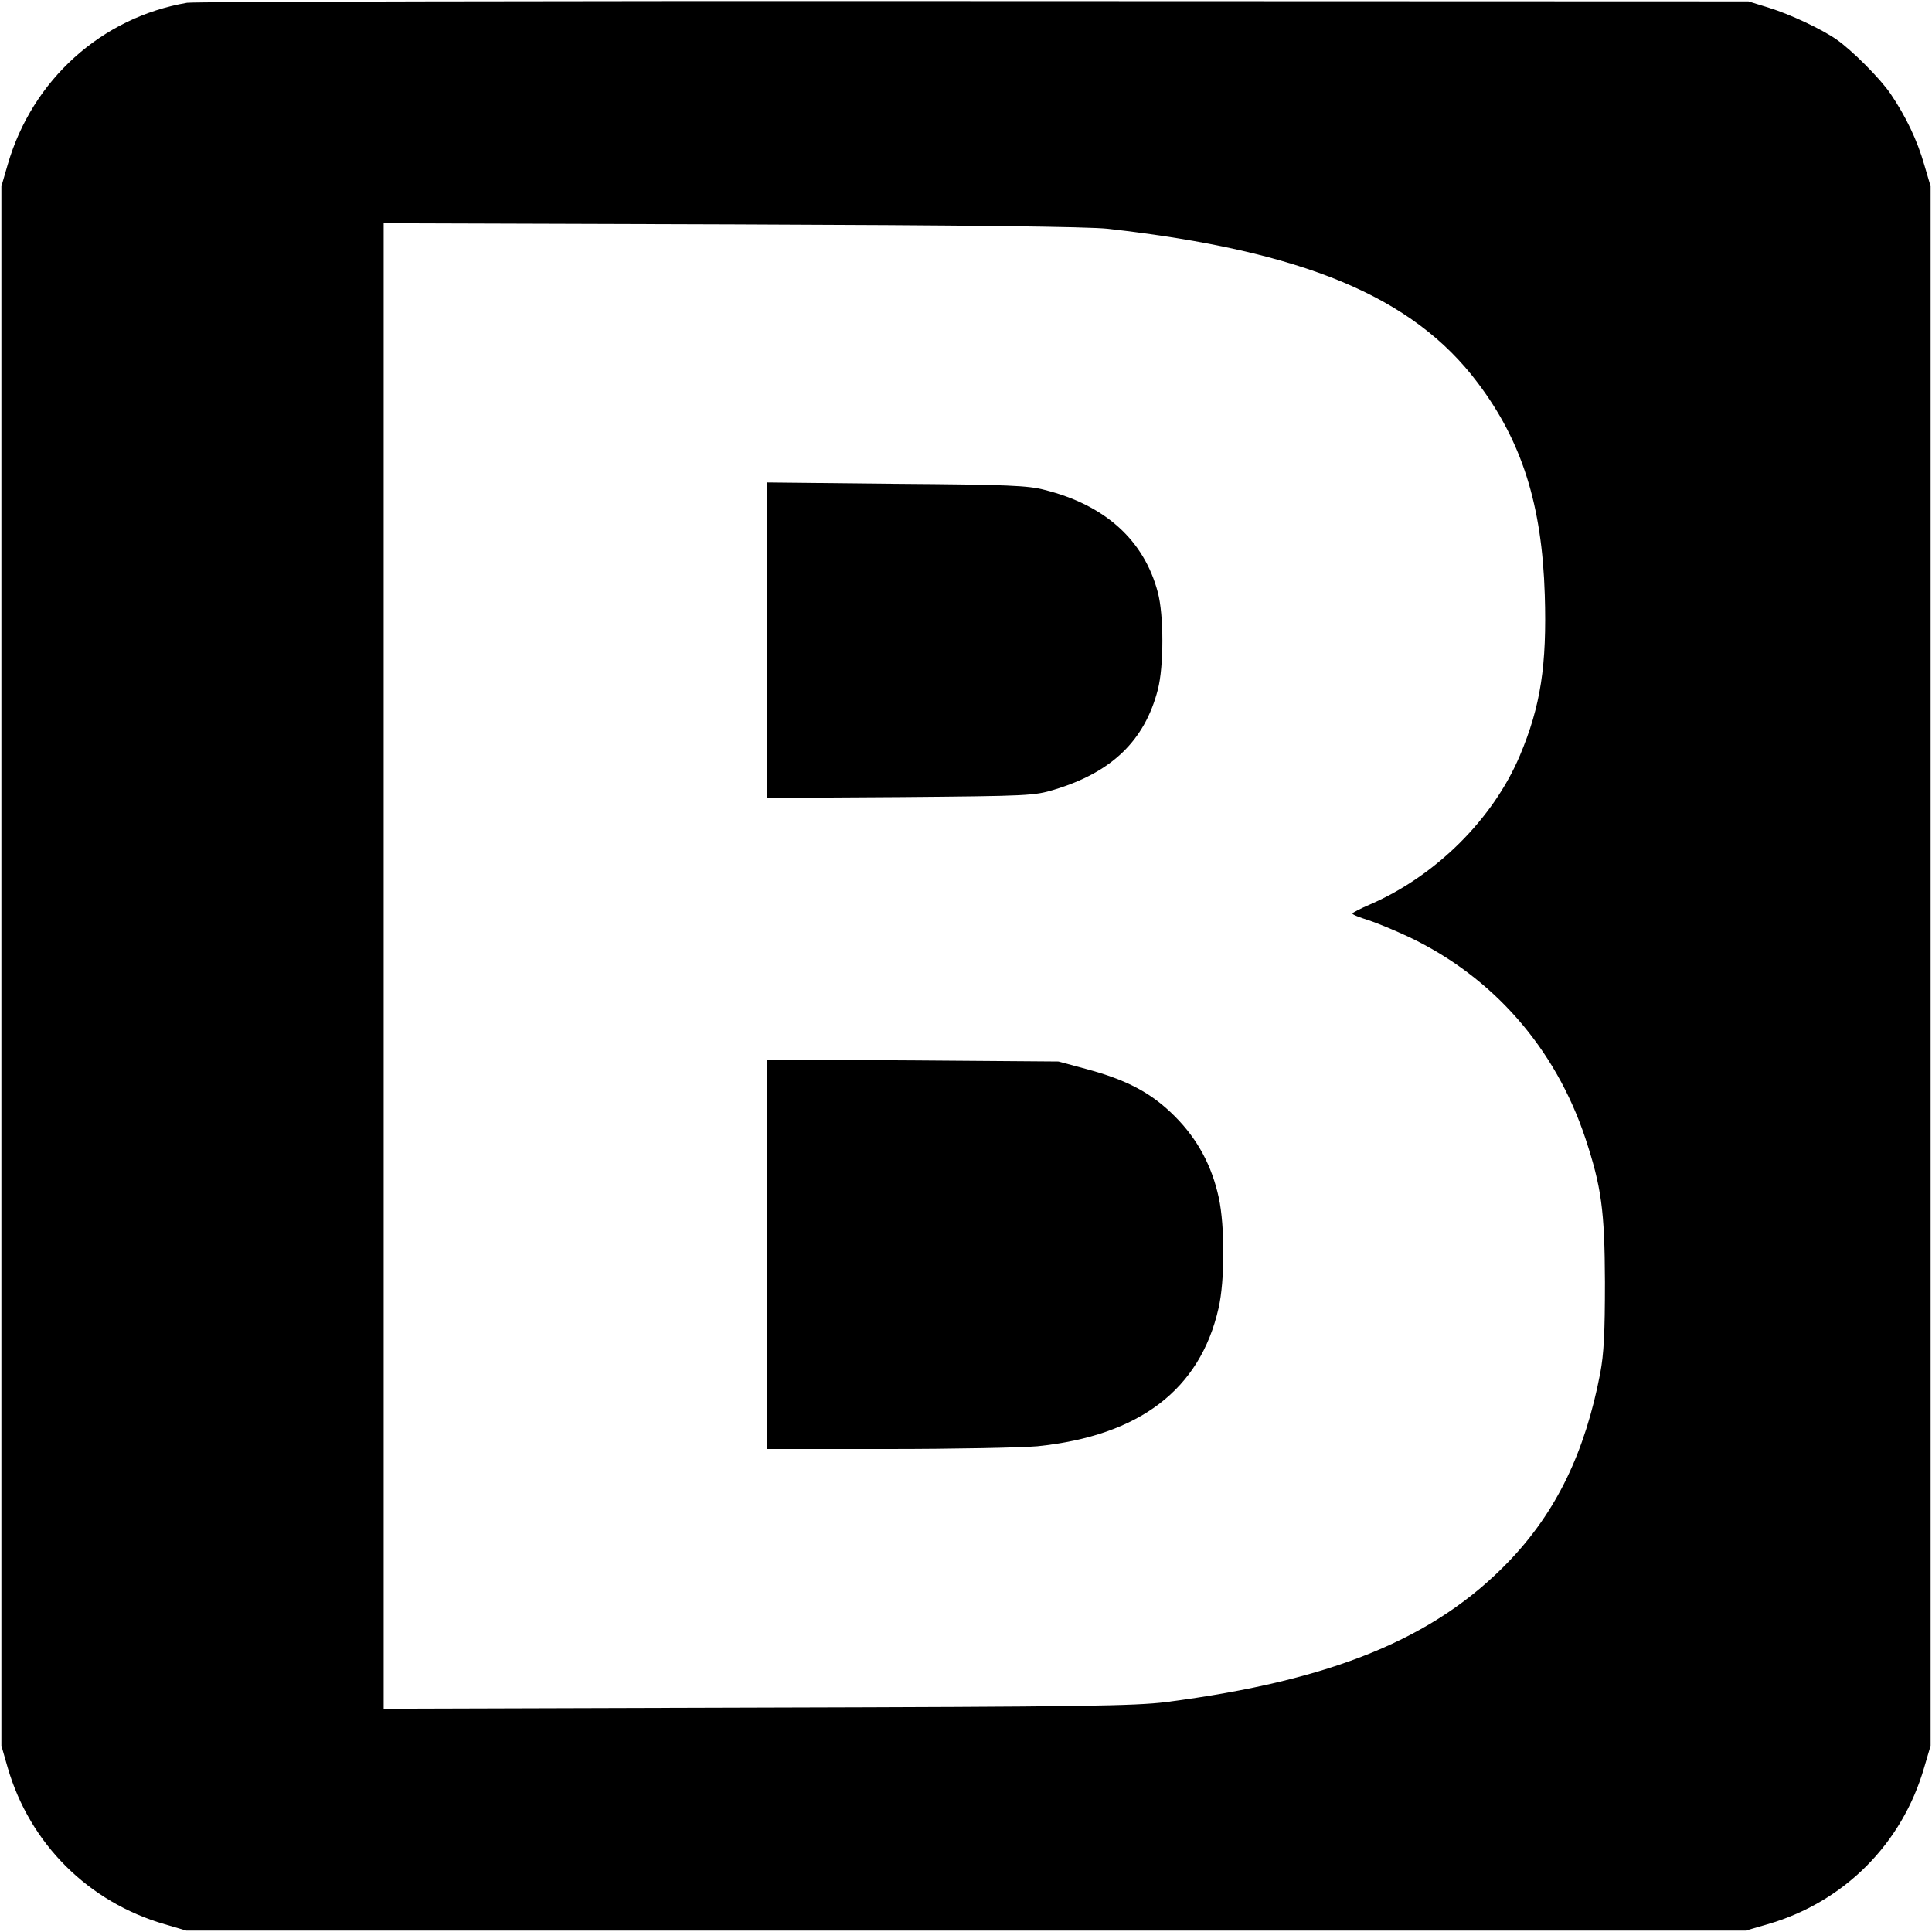
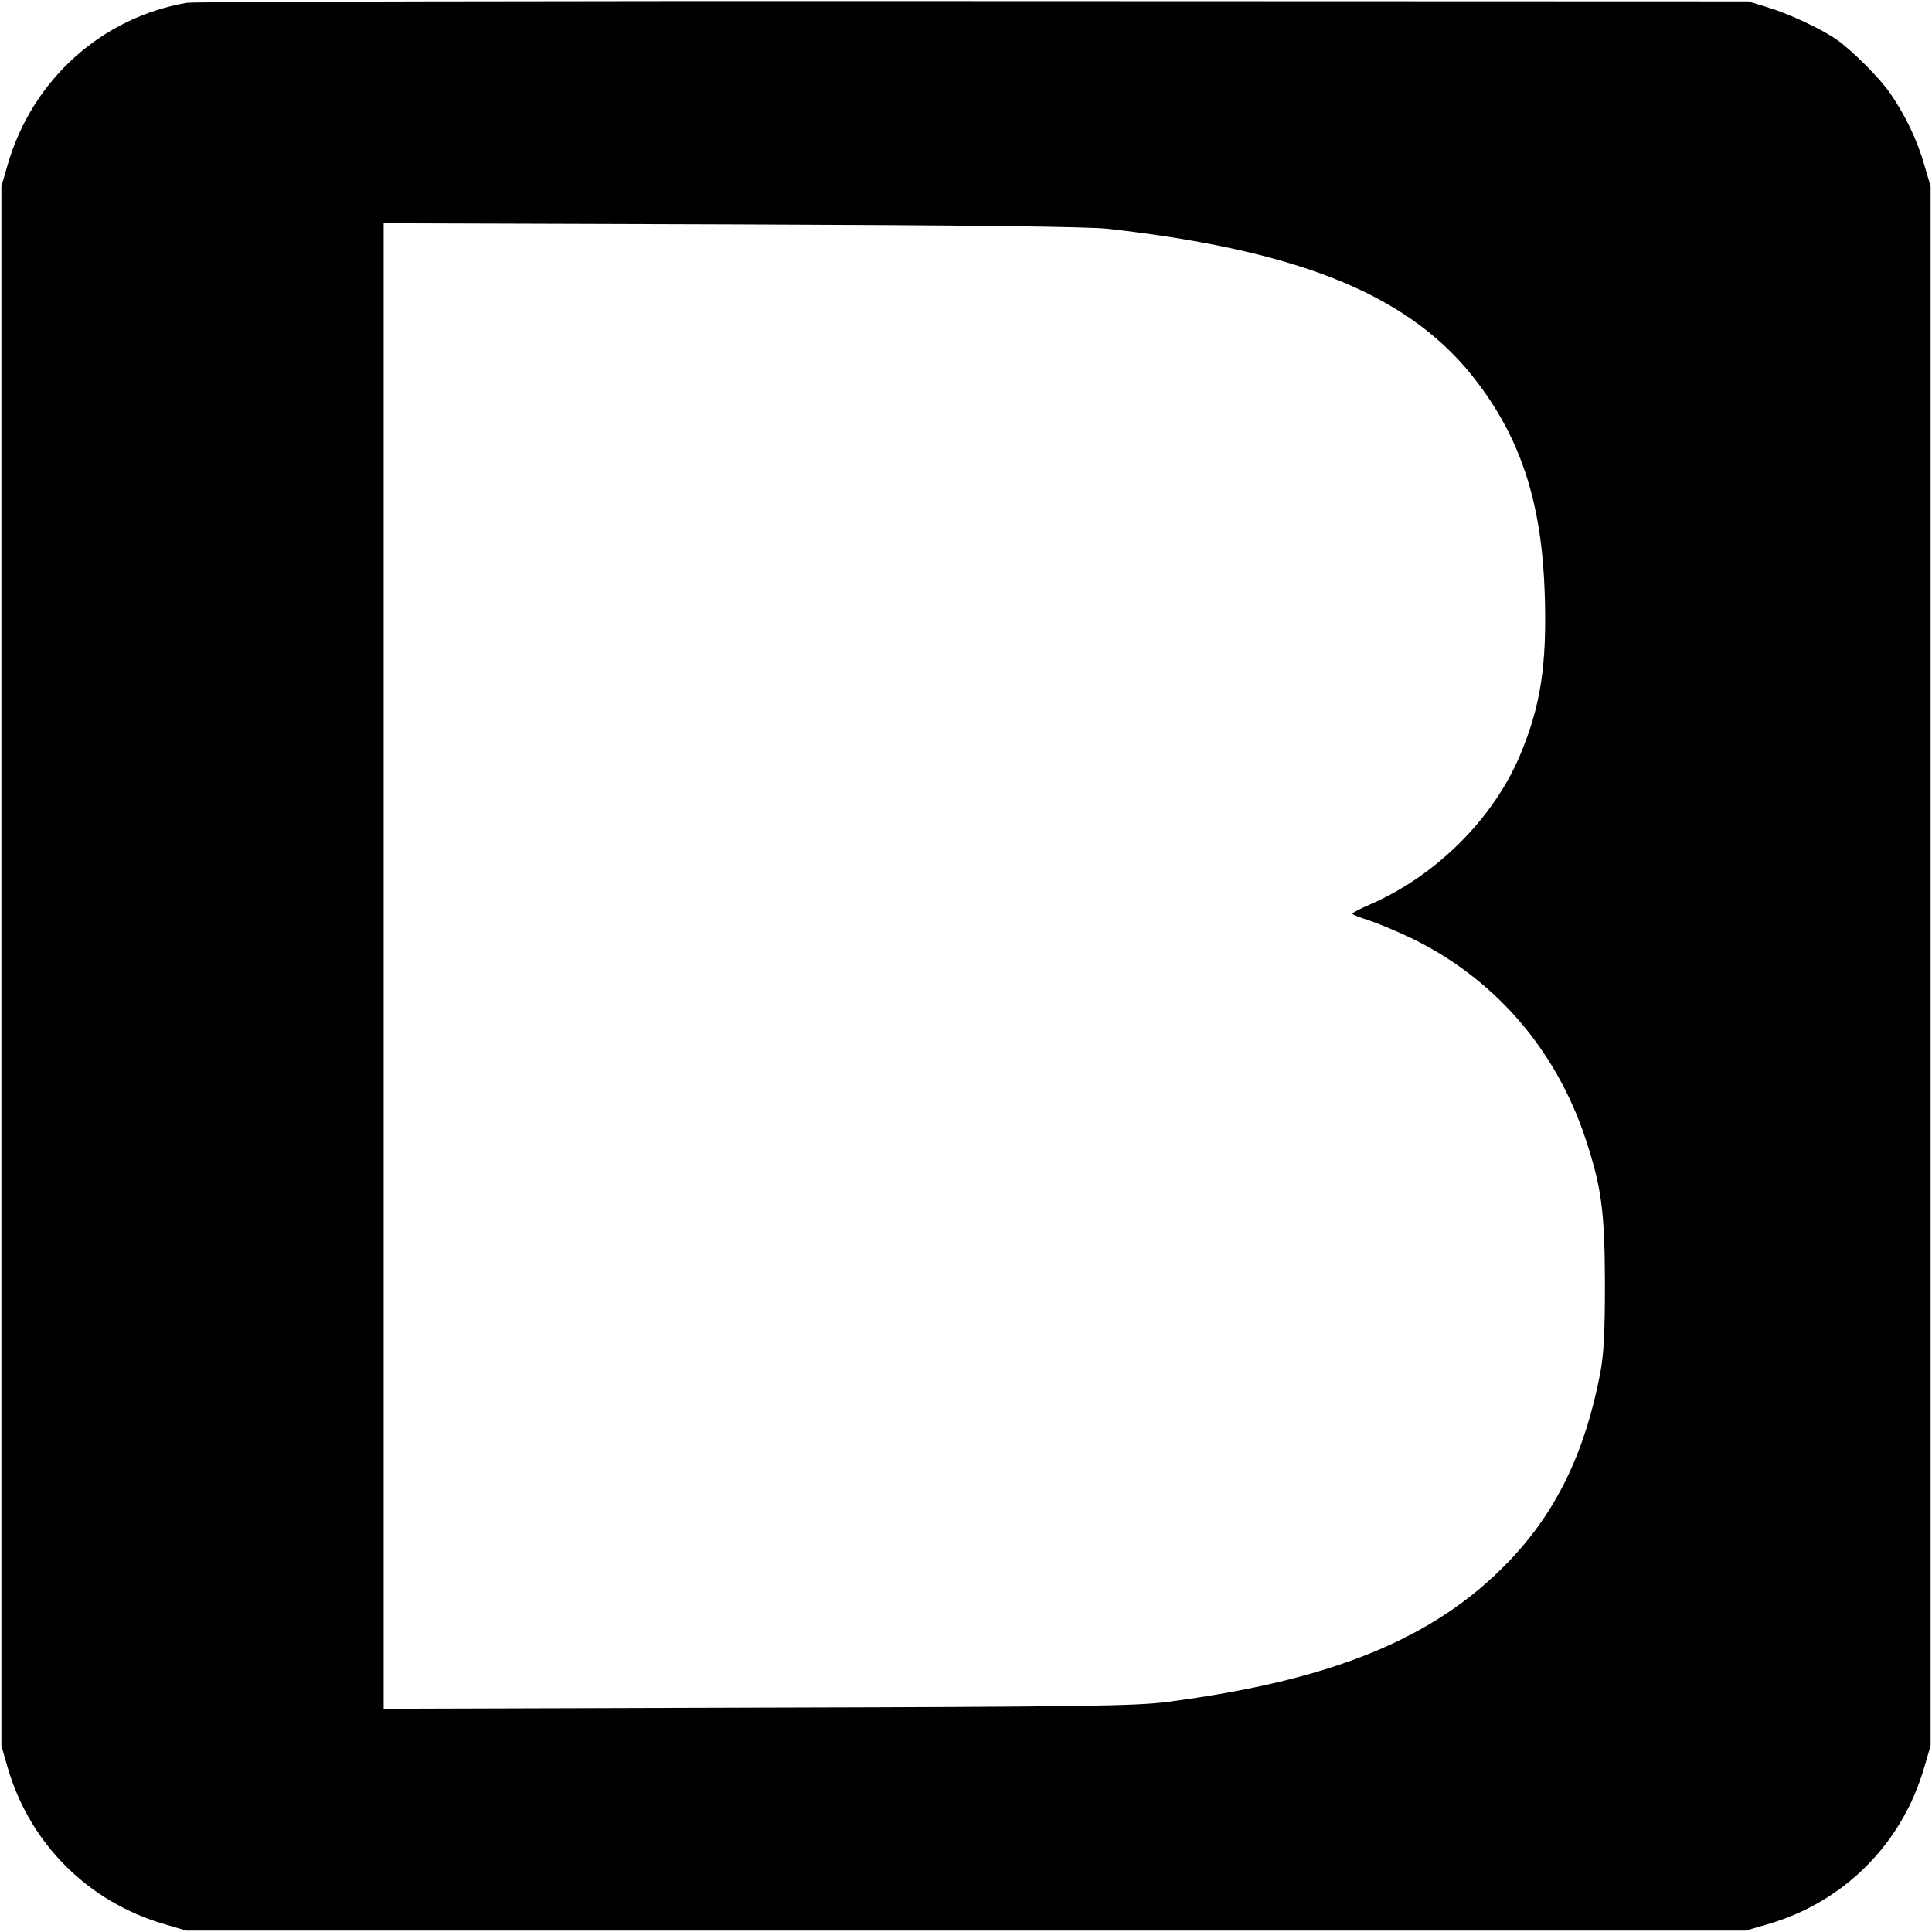
<svg xmlns="http://www.w3.org/2000/svg" version="1.0" width="700pt" height="700pt" viewBox="0 0 700 700" preserveAspectRatio="xMidYMid meet">
  <g transform="translate(0,700) scale(0.1,-0.1)" fill="#000000" stroke="none">
-     <path d="M678 6990 c-310 -53 -561 -279 -650 -586 l-23 -79 0 -2825 0 -2825 23 -80 c80 -275 292 -487 569 -567 l78 -23 2825 0 2825 0 79 23 c277 80 488 291 568 569 l23 78 0 2825 0 2825 -23 78 c-25 88 -67 176 -122 257 -38 56 -140 158 -196 197 -53 37 -167 91 -245 115 l-74 23 -2805 1 c-1543 1 -2826 -2 -2852 -6z m3337 -819 c707 -80 1104 -245 1339 -558 160 -212 233 -442 243 -768 8 -255 -15 -404 -90 -582 -97 -230 -304 -436 -543 -540 -35 -15 -64 -30 -64 -33 0 -4 26 -14 58 -24 31 -10 98 -38 147 -61 305 -145 530 -402 639 -729 58 -176 70 -260 71 -521 0 -186 -4 -260 -17 -330 -55 -287 -159 -503 -332 -683 -268 -279 -640 -431 -1241 -509 -114 -14 -294 -17 -1482 -20 l-1353 -4 0 2691 0 2691 1263 -4 c847 -3 1295 -8 1362 -16z" />
-     <path d="M2780 4680 l0 -571 483 3 c467 4 484 5 557 27 208 63 327 177 375 362 22 84 22 271 0 353 -50 189 -191 316 -410 371 -60 16 -134 19 -537 22 l-468 5 0 -572z" />
-     <path d="M2780 2456 l0 -706 439 0 c241 0 484 5 540 10 369 38 589 205 656 500 23 99 23 298 1 400 -25 116 -77 213 -160 296 -84 84 -172 131 -321 171 l-100 27 -527 4 -528 3 0 -705z" />
+     <path d="M678 6990 c-310 -53 -561 -279 -650 -586 l-23 -79 0 -2825 0 -2825 23 -80 c80 -275 292 -487 569 -567 l78 -23 2825 0 2825 0 79 23 c277 80 488 291 568 569 l23 78 0 2825 0 2825 -23 78 c-25 88 -67 176 -122 257 -38 56 -140 158 -196 197 -53 37 -167 91 -245 115 l-74 23 -2805 1 c-1543 1 -2826 -2 -2852 -6m3337 -819 c707 -80 1104 -245 1339 -558 160 -212 233 -442 243 -768 8 -255 -15 -404 -90 -582 -97 -230 -304 -436 -543 -540 -35 -15 -64 -30 -64 -33 0 -4 26 -14 58 -24 31 -10 98 -38 147 -61 305 -145 530 -402 639 -729 58 -176 70 -260 71 -521 0 -186 -4 -260 -17 -330 -55 -287 -159 -503 -332 -683 -268 -279 -640 -431 -1241 -509 -114 -14 -294 -17 -1482 -20 l-1353 -4 0 2691 0 2691 1263 -4 c847 -3 1295 -8 1362 -16z" />
  </g>
</svg>